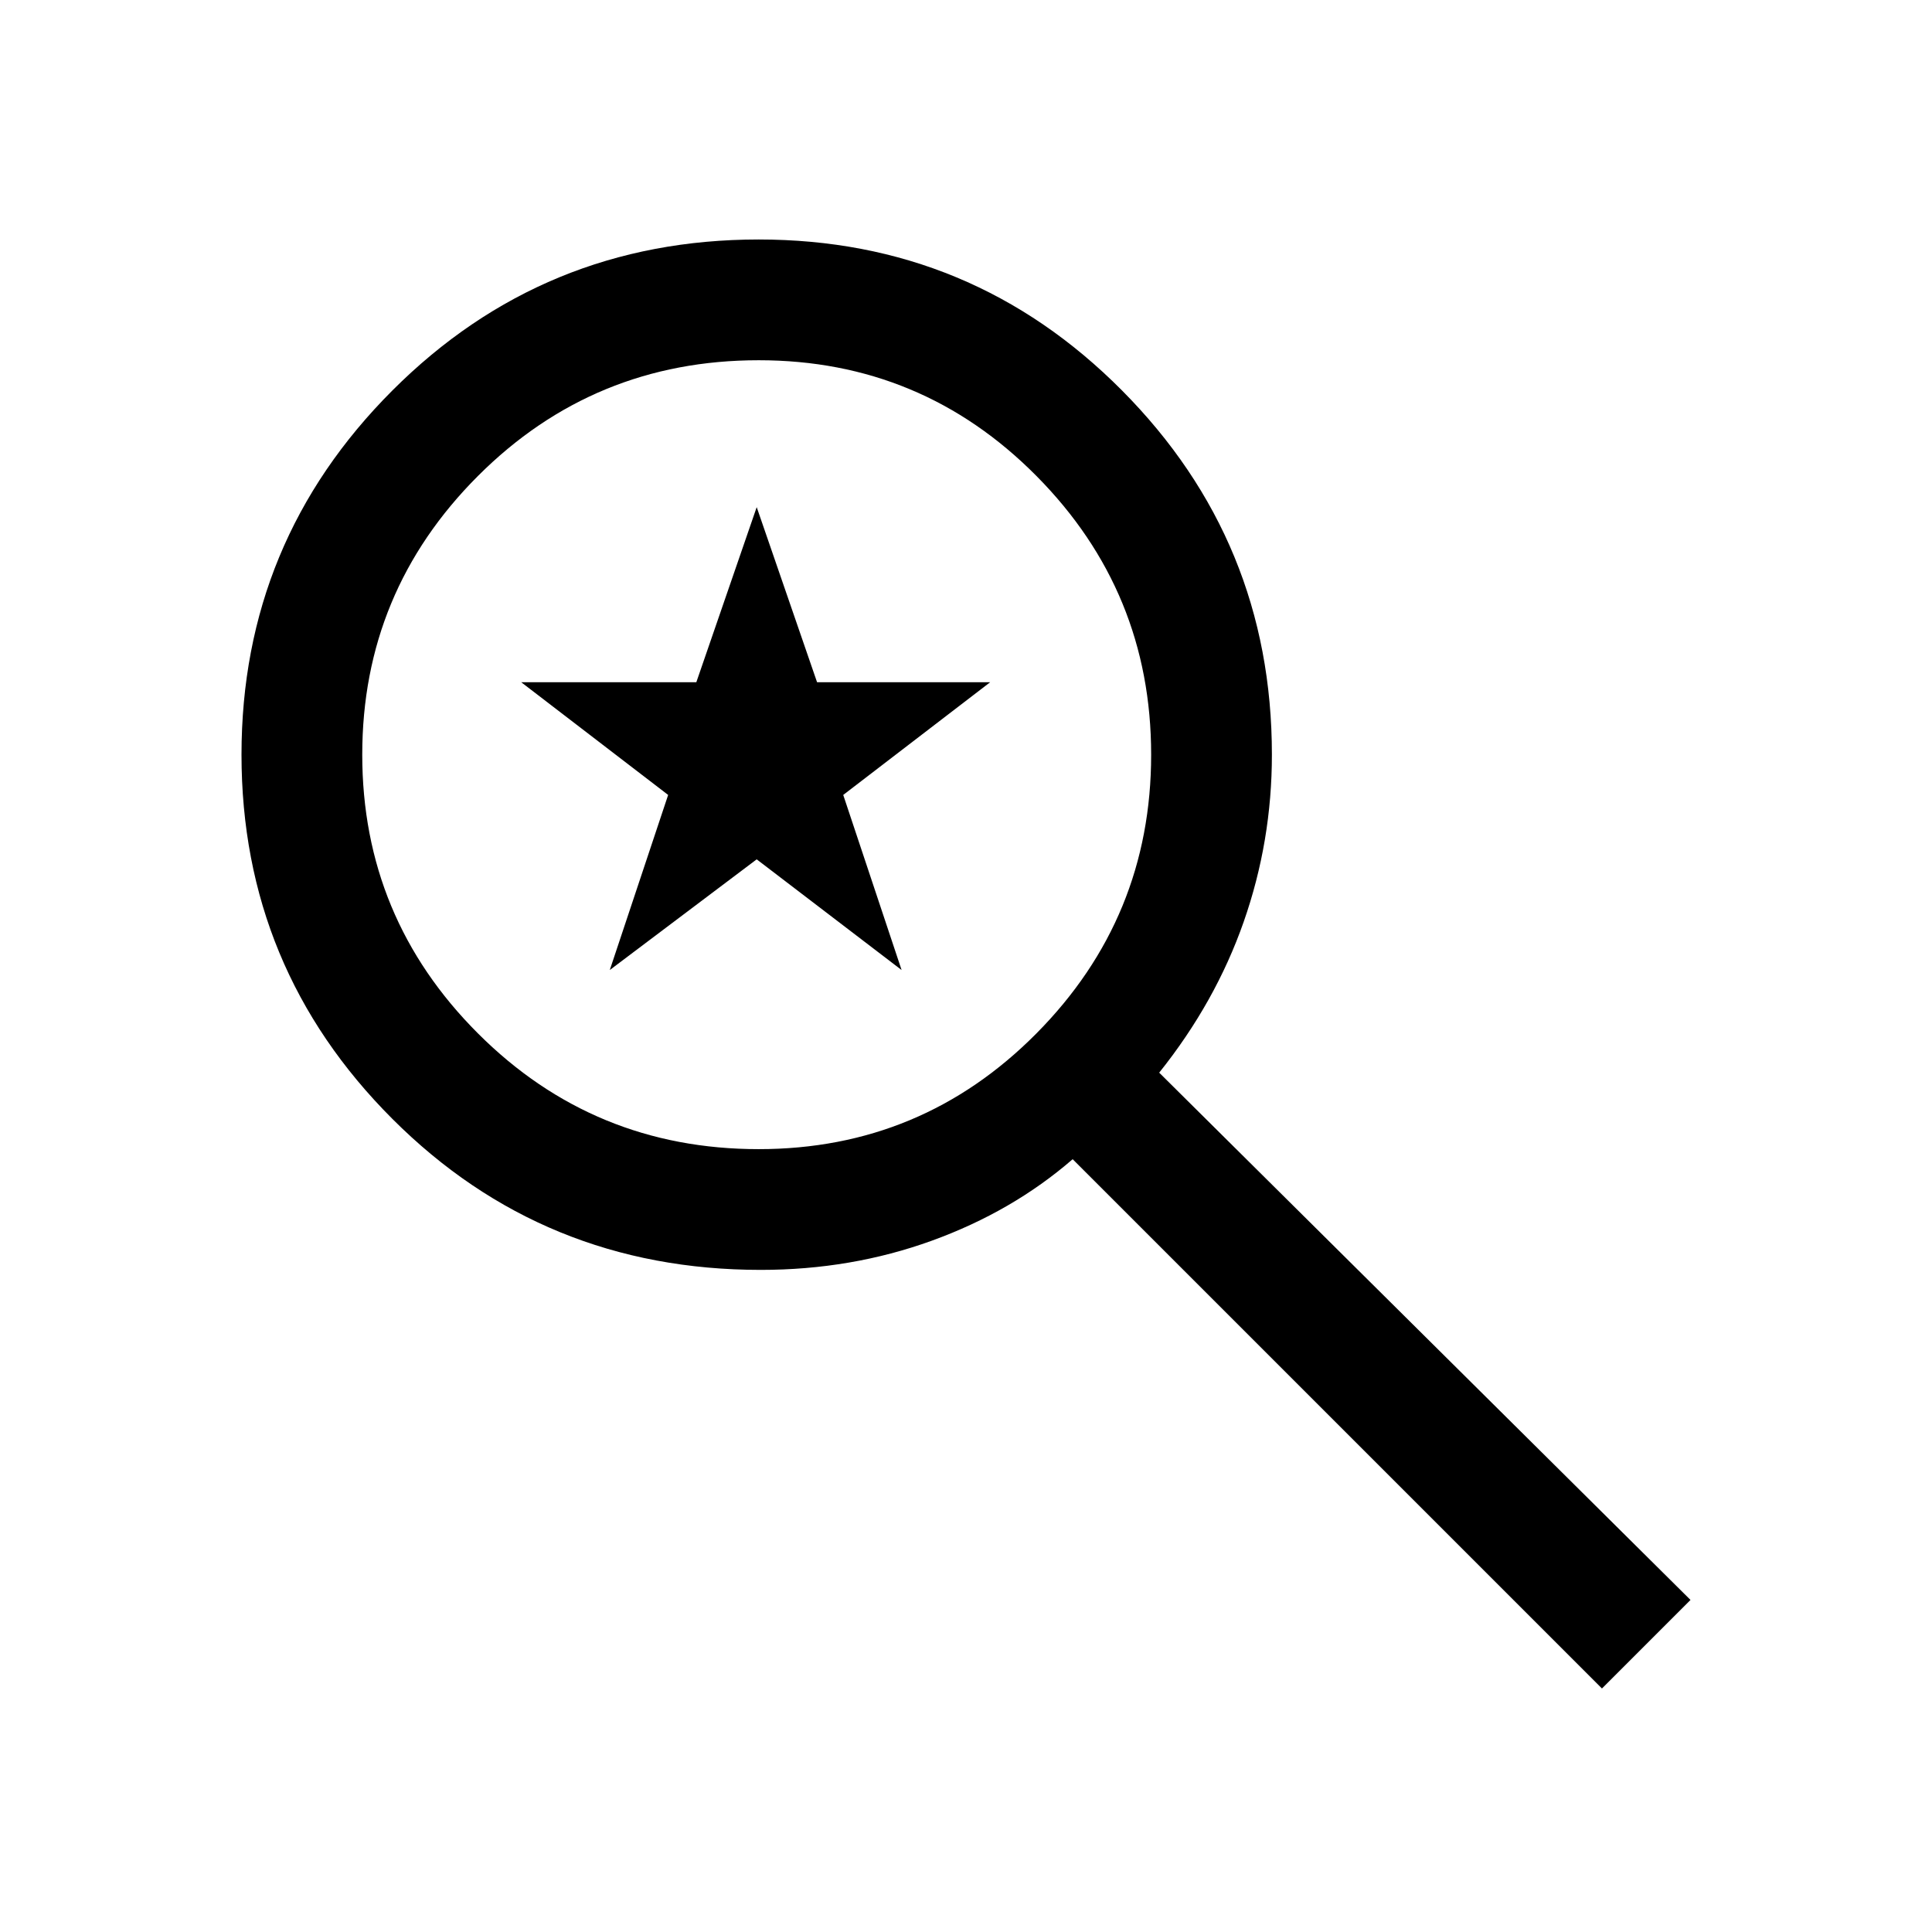
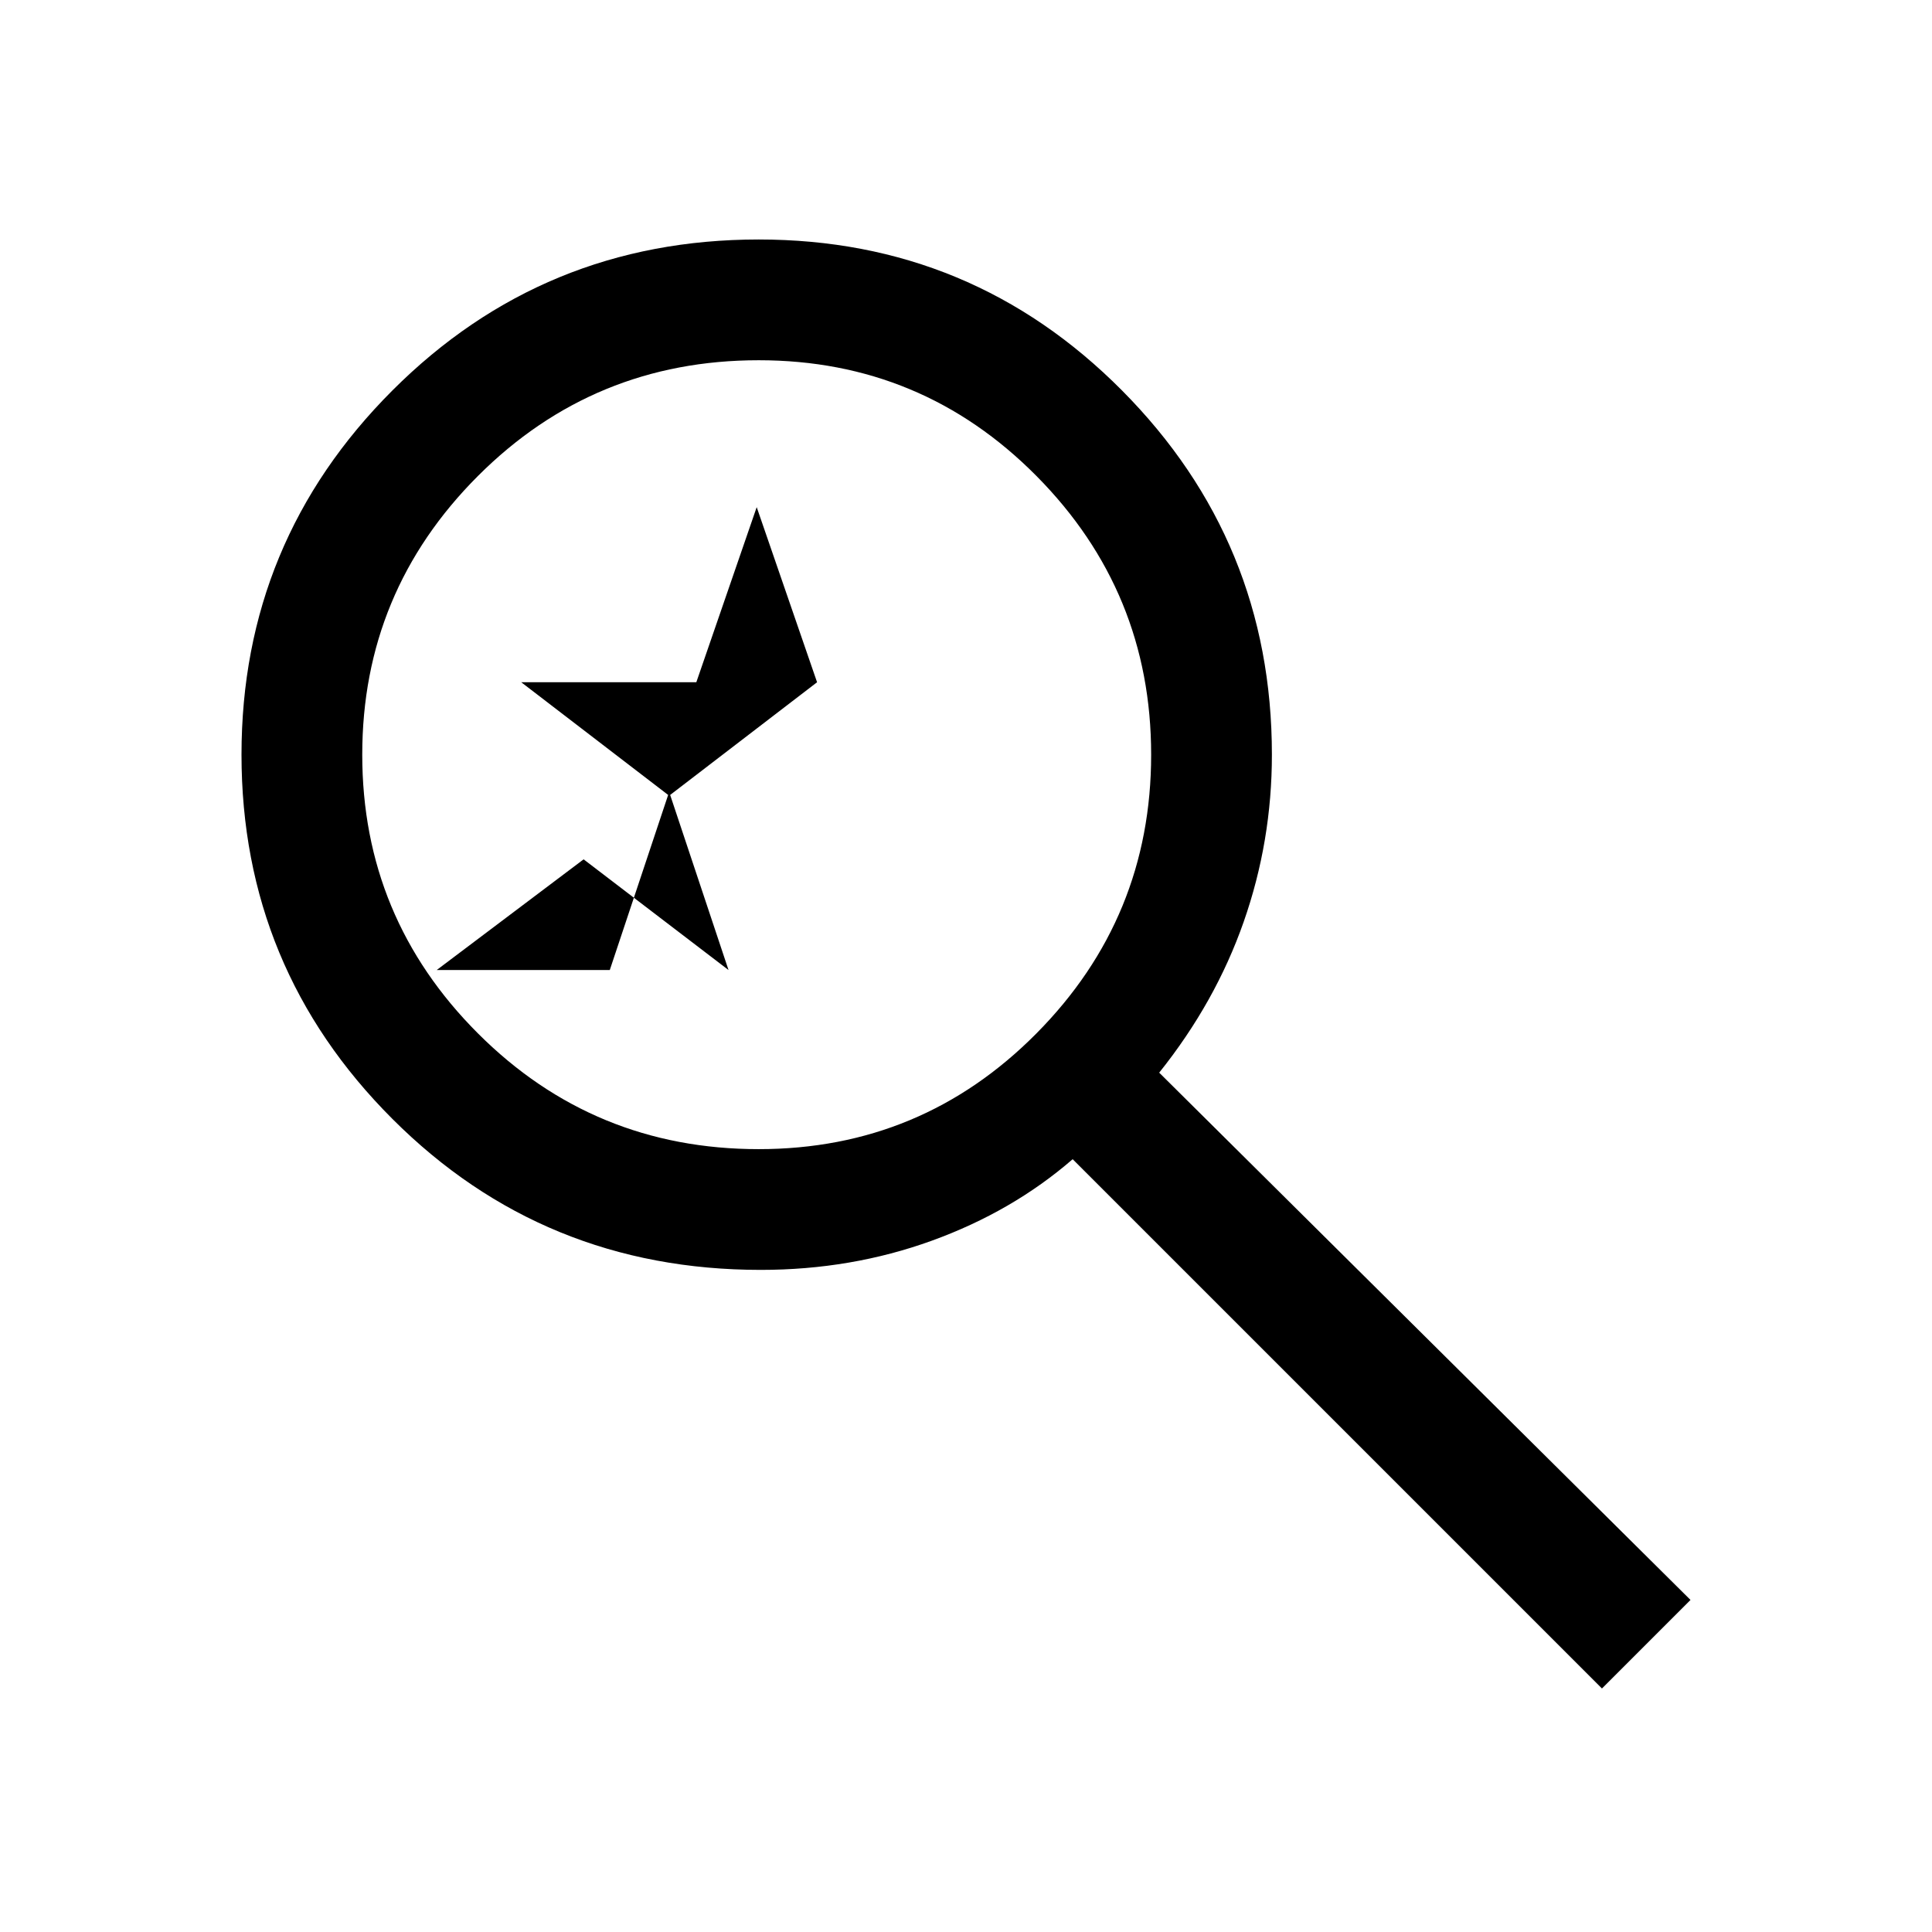
<svg xmlns="http://www.w3.org/2000/svg" width="48" height="48" viewBox="0 -960 960 960">
-   <path d="M796-121 533-384q-30 26-70 40.5T378-329q-108 0-183-75t-75-181q0-106 75-181t182-75q106 0 180.5 75T632-585q0 43-14 83t-42 75l264 262-44 44ZM377-389q81 0 138-57.5T572-585q0-81-57-138.5T377-781q-82 0-139.5 57.5T180-585q0 81 57.5 138.5T377-389Zm-74-89 29-87-73-56h87l30-87 30 87h86l-73 56 29 87-72-55-73 55Z" />
+   <path d="M796-121 533-384q-30 26-70 40.5T378-329q-108 0-183-75t-75-181q0-106 75-181t182-75q106 0 180.5 75T632-585q0 43-14 83t-42 75l264 262-44 44ZM377-389q81 0 138-57.5T572-585q0-81-57-138.5T377-781q-82 0-139.5 57.5T180-585q0 81 57.5 138.5T377-389Zm-74-89 29-87-73-56h87l30-87 30 87l-73 56 29 87-72-55-73 55Z" />
</svg>